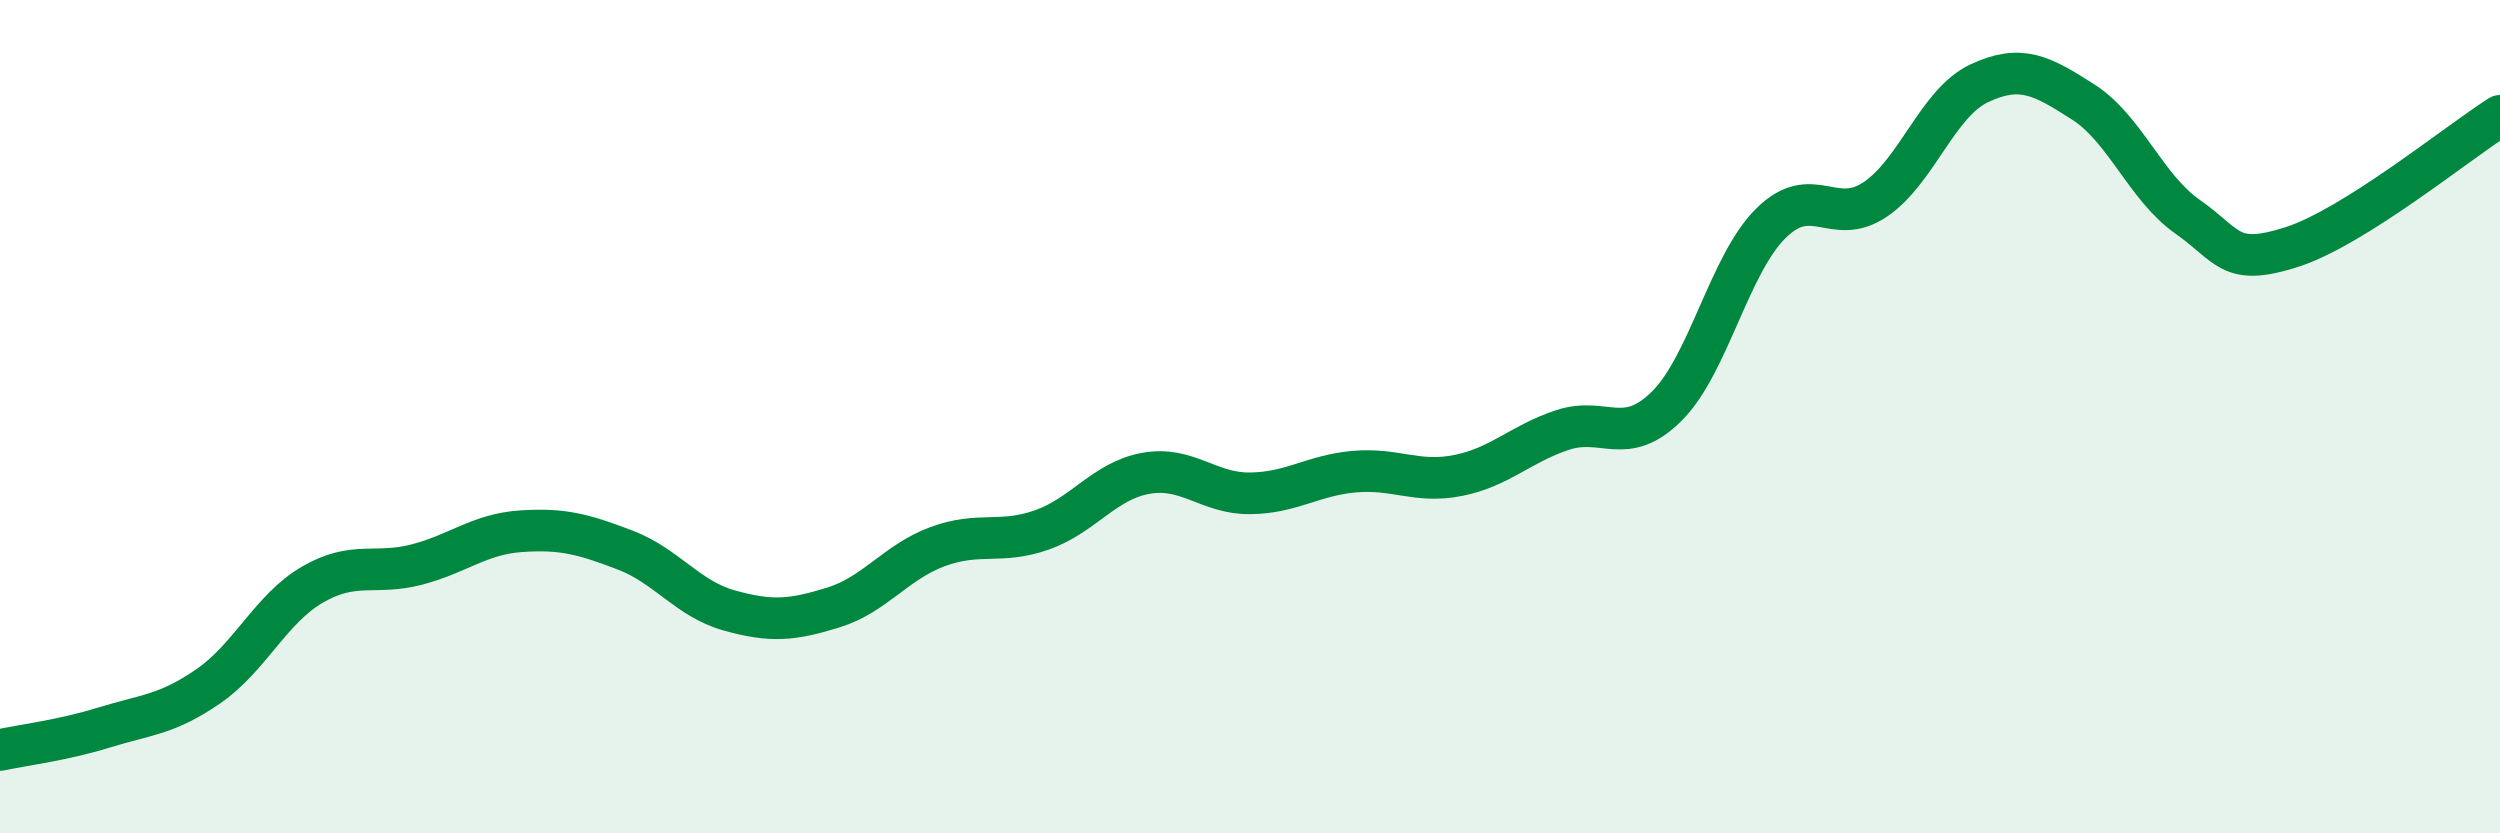
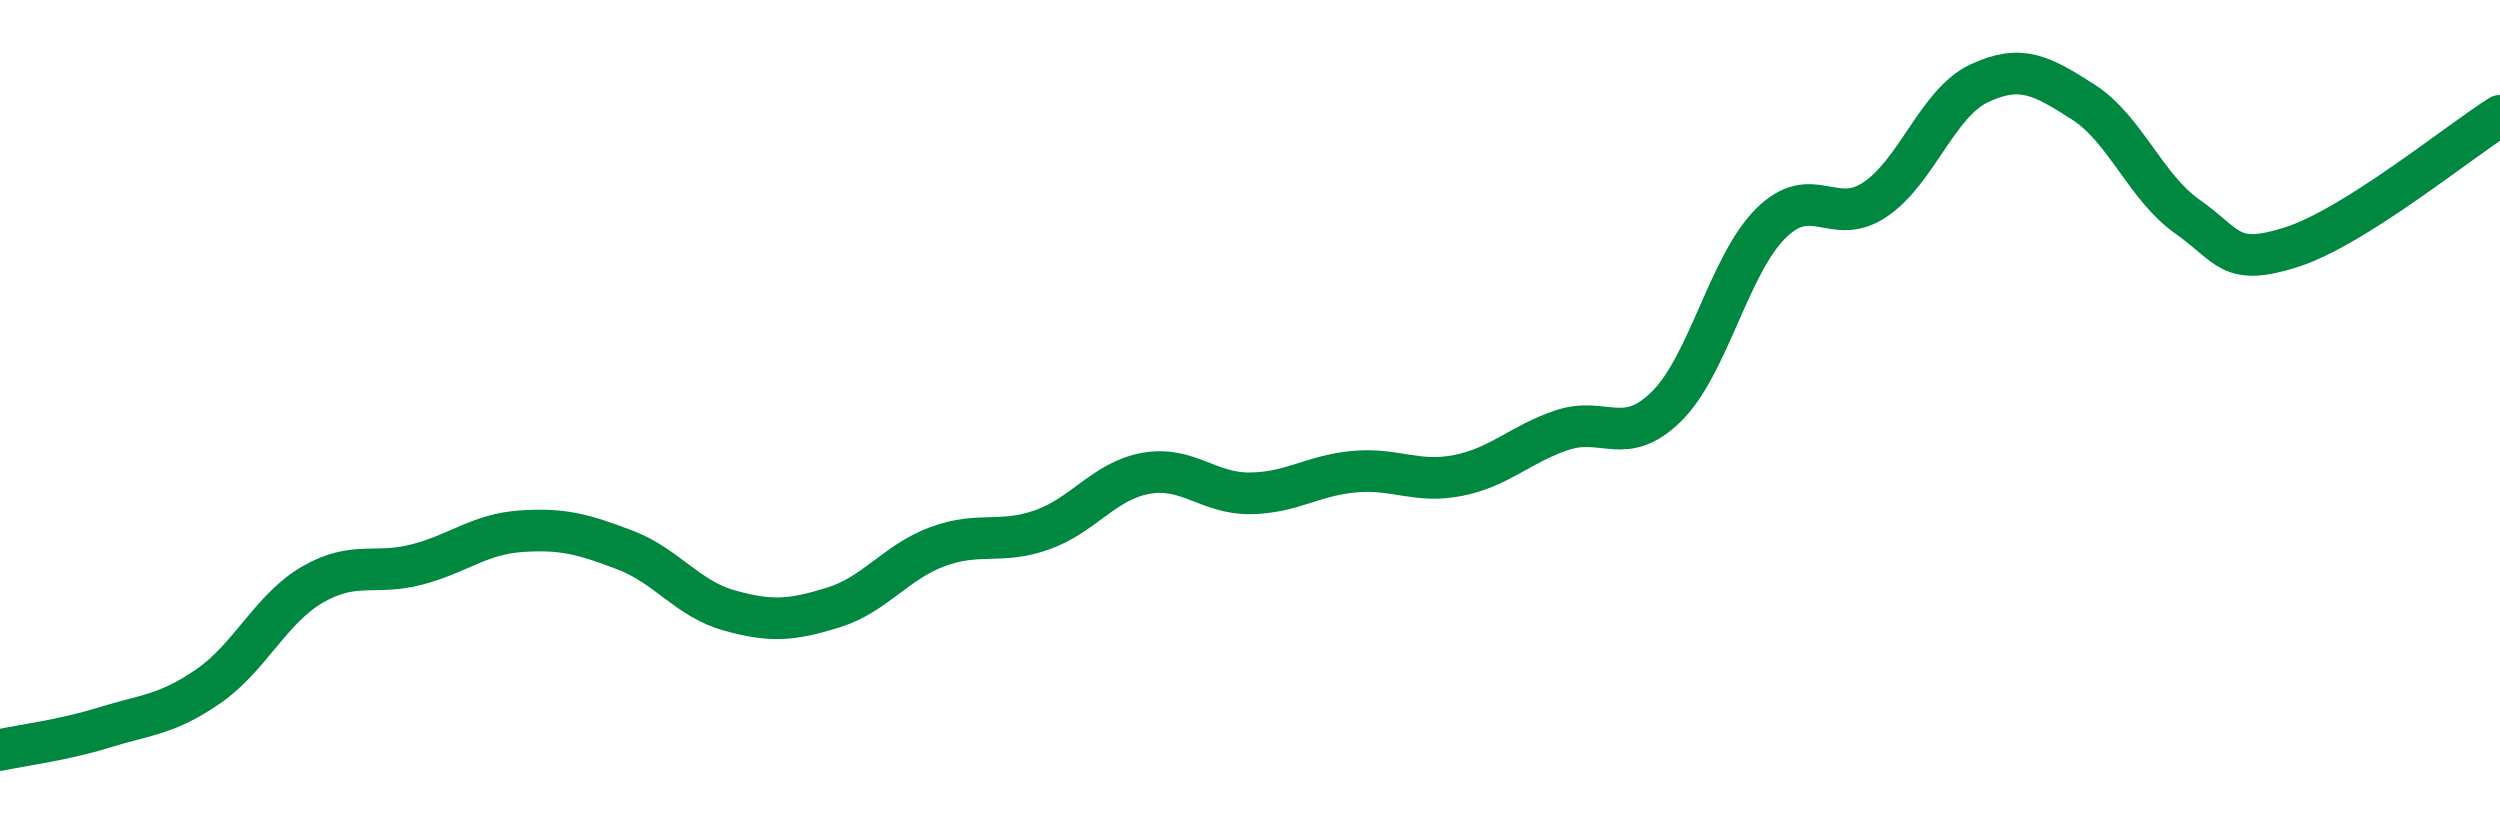
<svg xmlns="http://www.w3.org/2000/svg" width="60" height="20" viewBox="0 0 60 20">
-   <path d="M 0,18 C 0.5,17.89 1.5,17.77 2.5,17.46 C 3.5,17.15 4,17.16 5,16.47 C 6,15.78 6.5,14.61 7.5,14.03 C 8.5,13.45 9,13.81 10,13.55 C 11,13.29 11.5,12.82 12.5,12.75 C 13.5,12.68 14,12.82 15,13.2 C 16,13.58 16.5,14.37 17.5,14.65 C 18.5,14.93 19,14.89 20,14.58 C 21,14.27 21.5,13.49 22.5,13.12 C 23.5,12.75 24,13.07 25,12.72 C 26,12.37 26.5,11.54 27.5,11.36 C 28.5,11.18 29,11.85 30,11.84 C 31,11.83 31.5,11.41 32.5,11.32 C 33.5,11.23 34,11.61 35,11.41 C 36,11.21 36.5,10.65 37.5,10.32 C 38.5,9.99 39,10.74 40,9.75 C 41,8.76 41.5,6.35 42.5,5.36 C 43.5,4.37 44,5.46 45,4.79 C 46,4.12 46.5,2.47 47.5,2 C 48.5,1.53 49,1.81 50,2.45 C 51,3.09 51.5,4.5 52.5,5.2 C 53.5,5.9 53.5,6.41 55,5.93 C 56.5,5.45 59,3.41 60,2.78L60 20L0 20Z" fill="#008740" opacity="0.1" stroke-linecap="round" stroke-linejoin="round" />
  <path d="M 0,18 C 0.5,17.89 1.5,17.77 2.5,17.46 C 3.5,17.15 4,17.16 5,16.47 C 6,15.78 6.5,14.61 7.5,14.03 C 8.5,13.45 9,13.81 10,13.55 C 11,13.29 11.5,12.82 12.5,12.75 C 13.5,12.68 14,12.82 15,13.2 C 16,13.58 16.5,14.37 17.5,14.65 C 18.5,14.93 19,14.89 20,14.58 C 21,14.27 21.5,13.49 22.5,13.12 C 23.5,12.75 24,13.07 25,12.72 C 26,12.37 26.5,11.54 27.5,11.36 C 28.5,11.18 29,11.85 30,11.84 C 31,11.83 31.5,11.41 32.5,11.32 C 33.5,11.23 34,11.61 35,11.41 C 36,11.21 36.5,10.65 37.5,10.32 C 38.5,9.99 39,10.74 40,9.75 C 41,8.76 41.5,6.35 42.5,5.36 C 43.5,4.37 44,5.46 45,4.79 C 46,4.12 46.5,2.47 47.5,2 C 48.5,1.53 49,1.81 50,2.45 C 51,3.09 51.5,4.5 52.5,5.2 C 53.5,5.9 53.5,6.41 55,5.93 C 56.5,5.45 59,3.41 60,2.78" stroke="#008740" stroke-width="1" fill="none" stroke-linecap="round" stroke-linejoin="round" />
</svg>